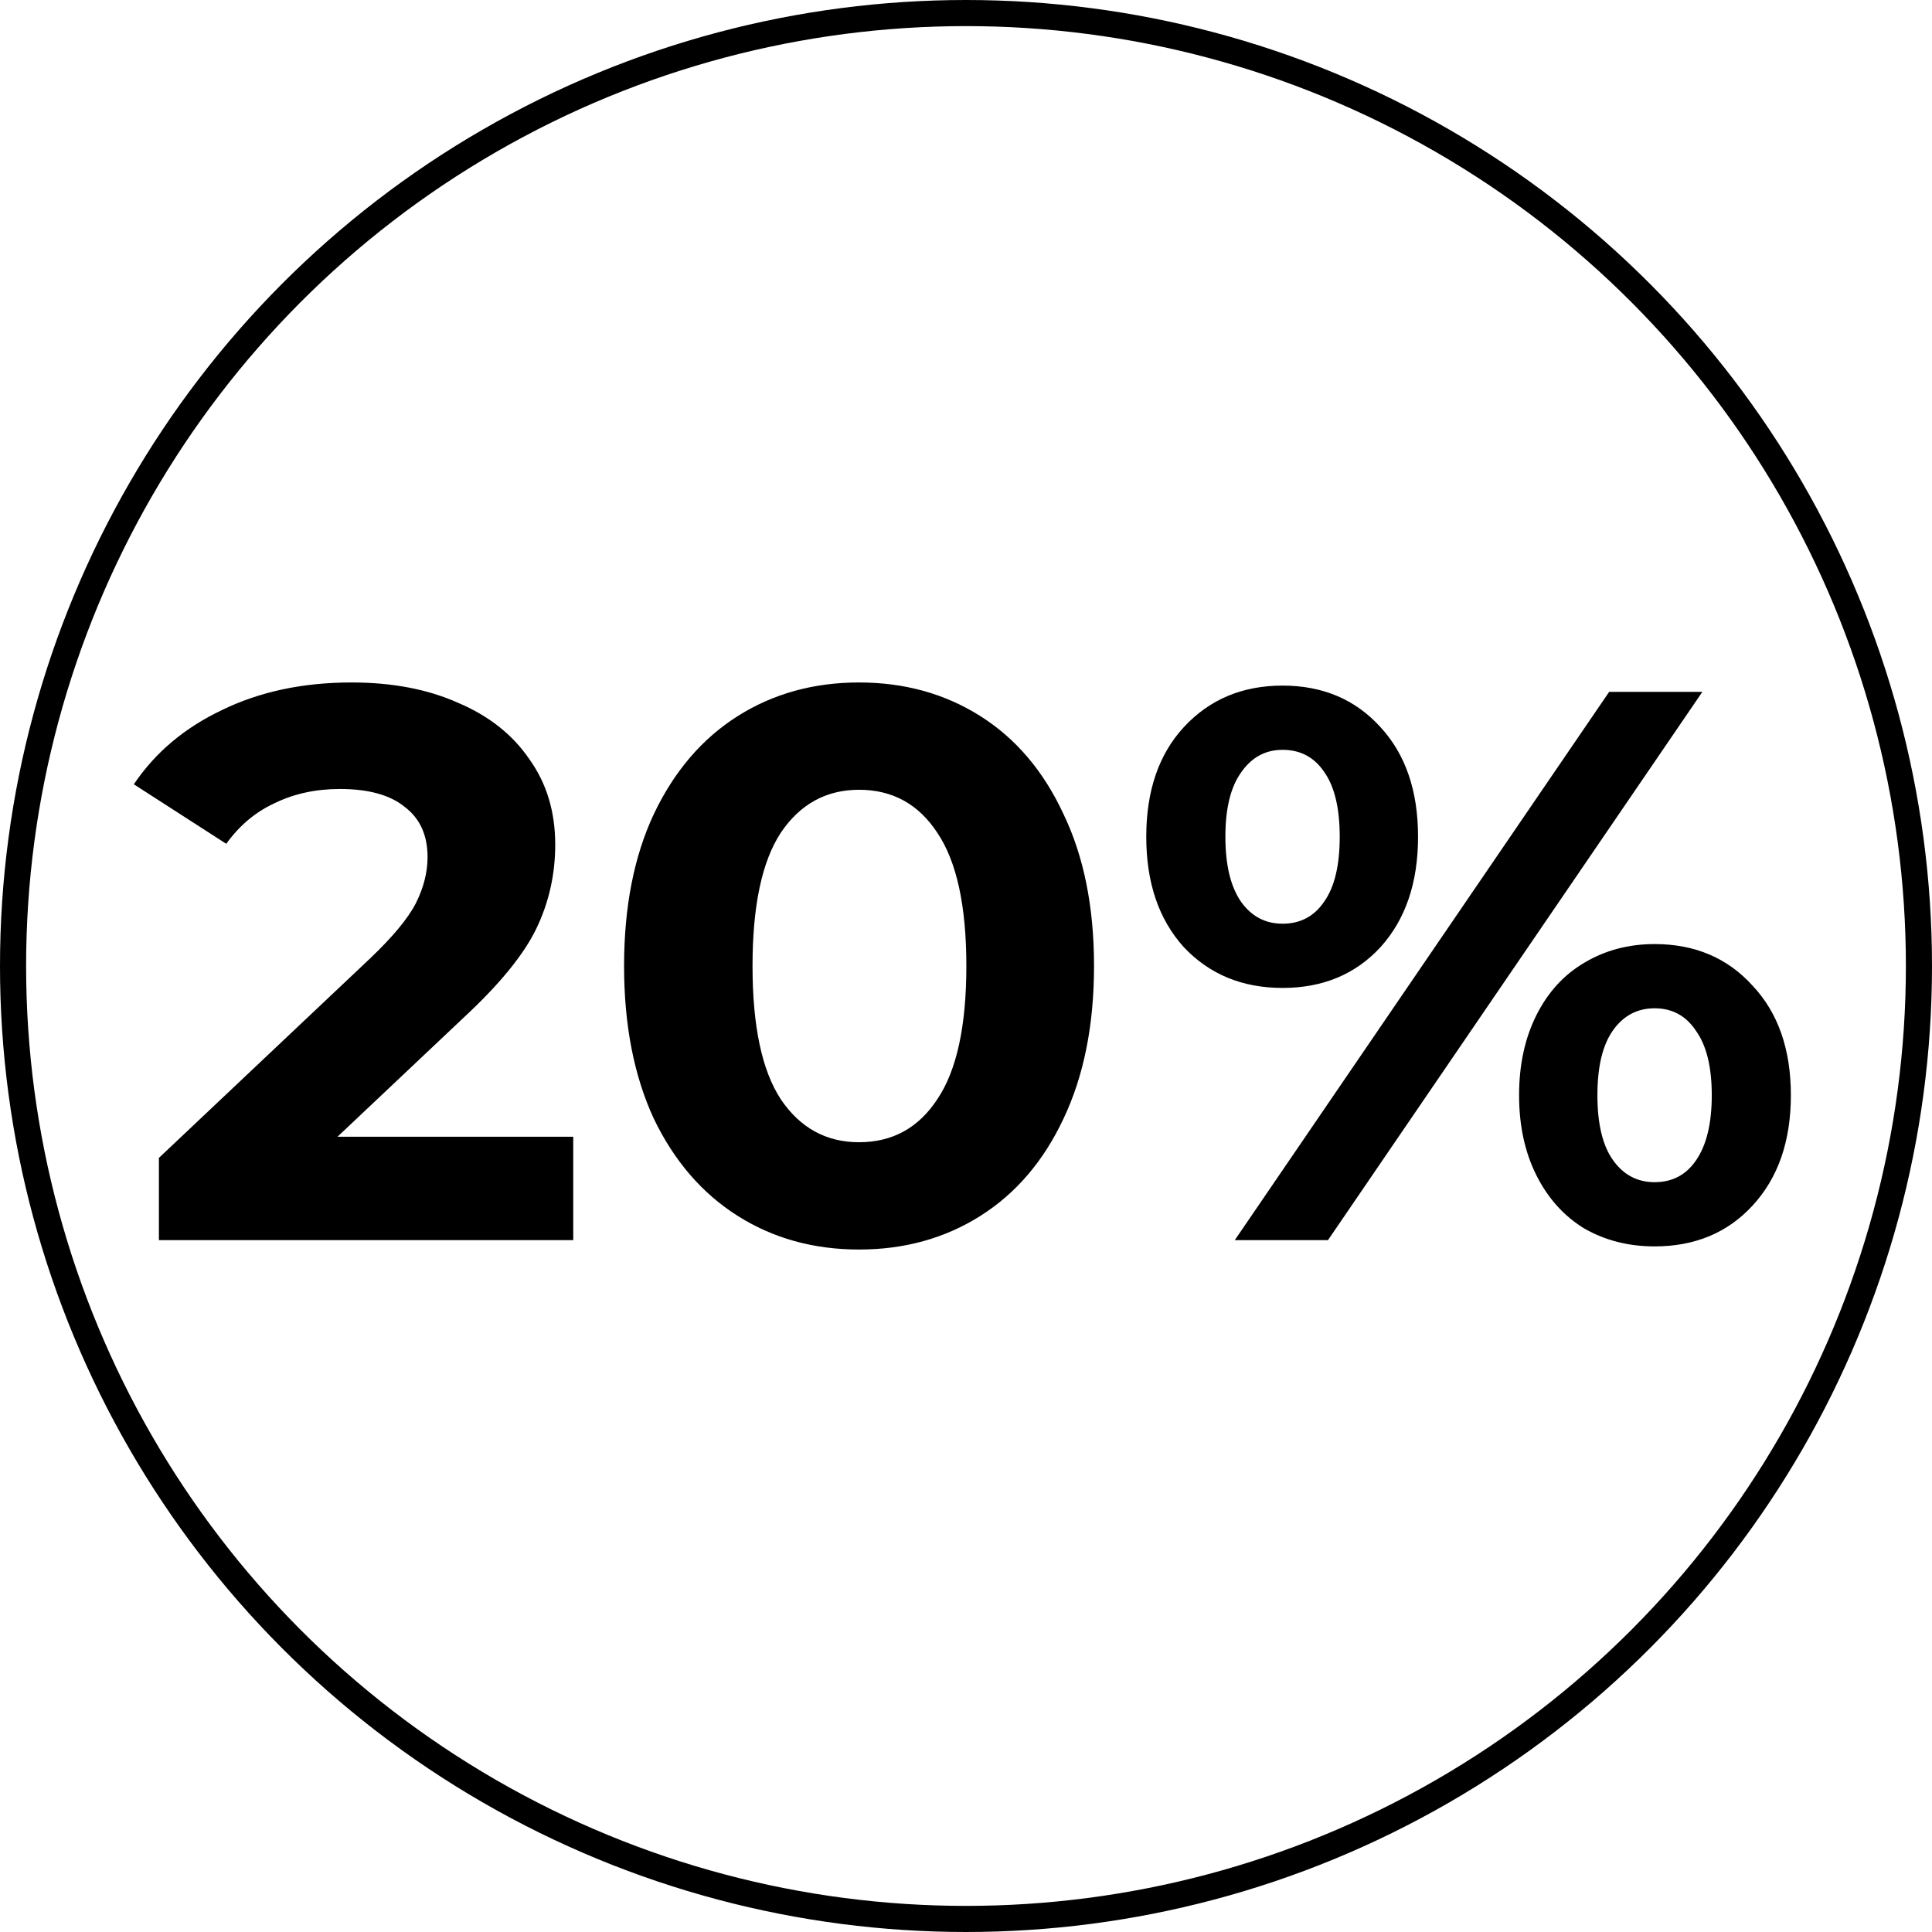
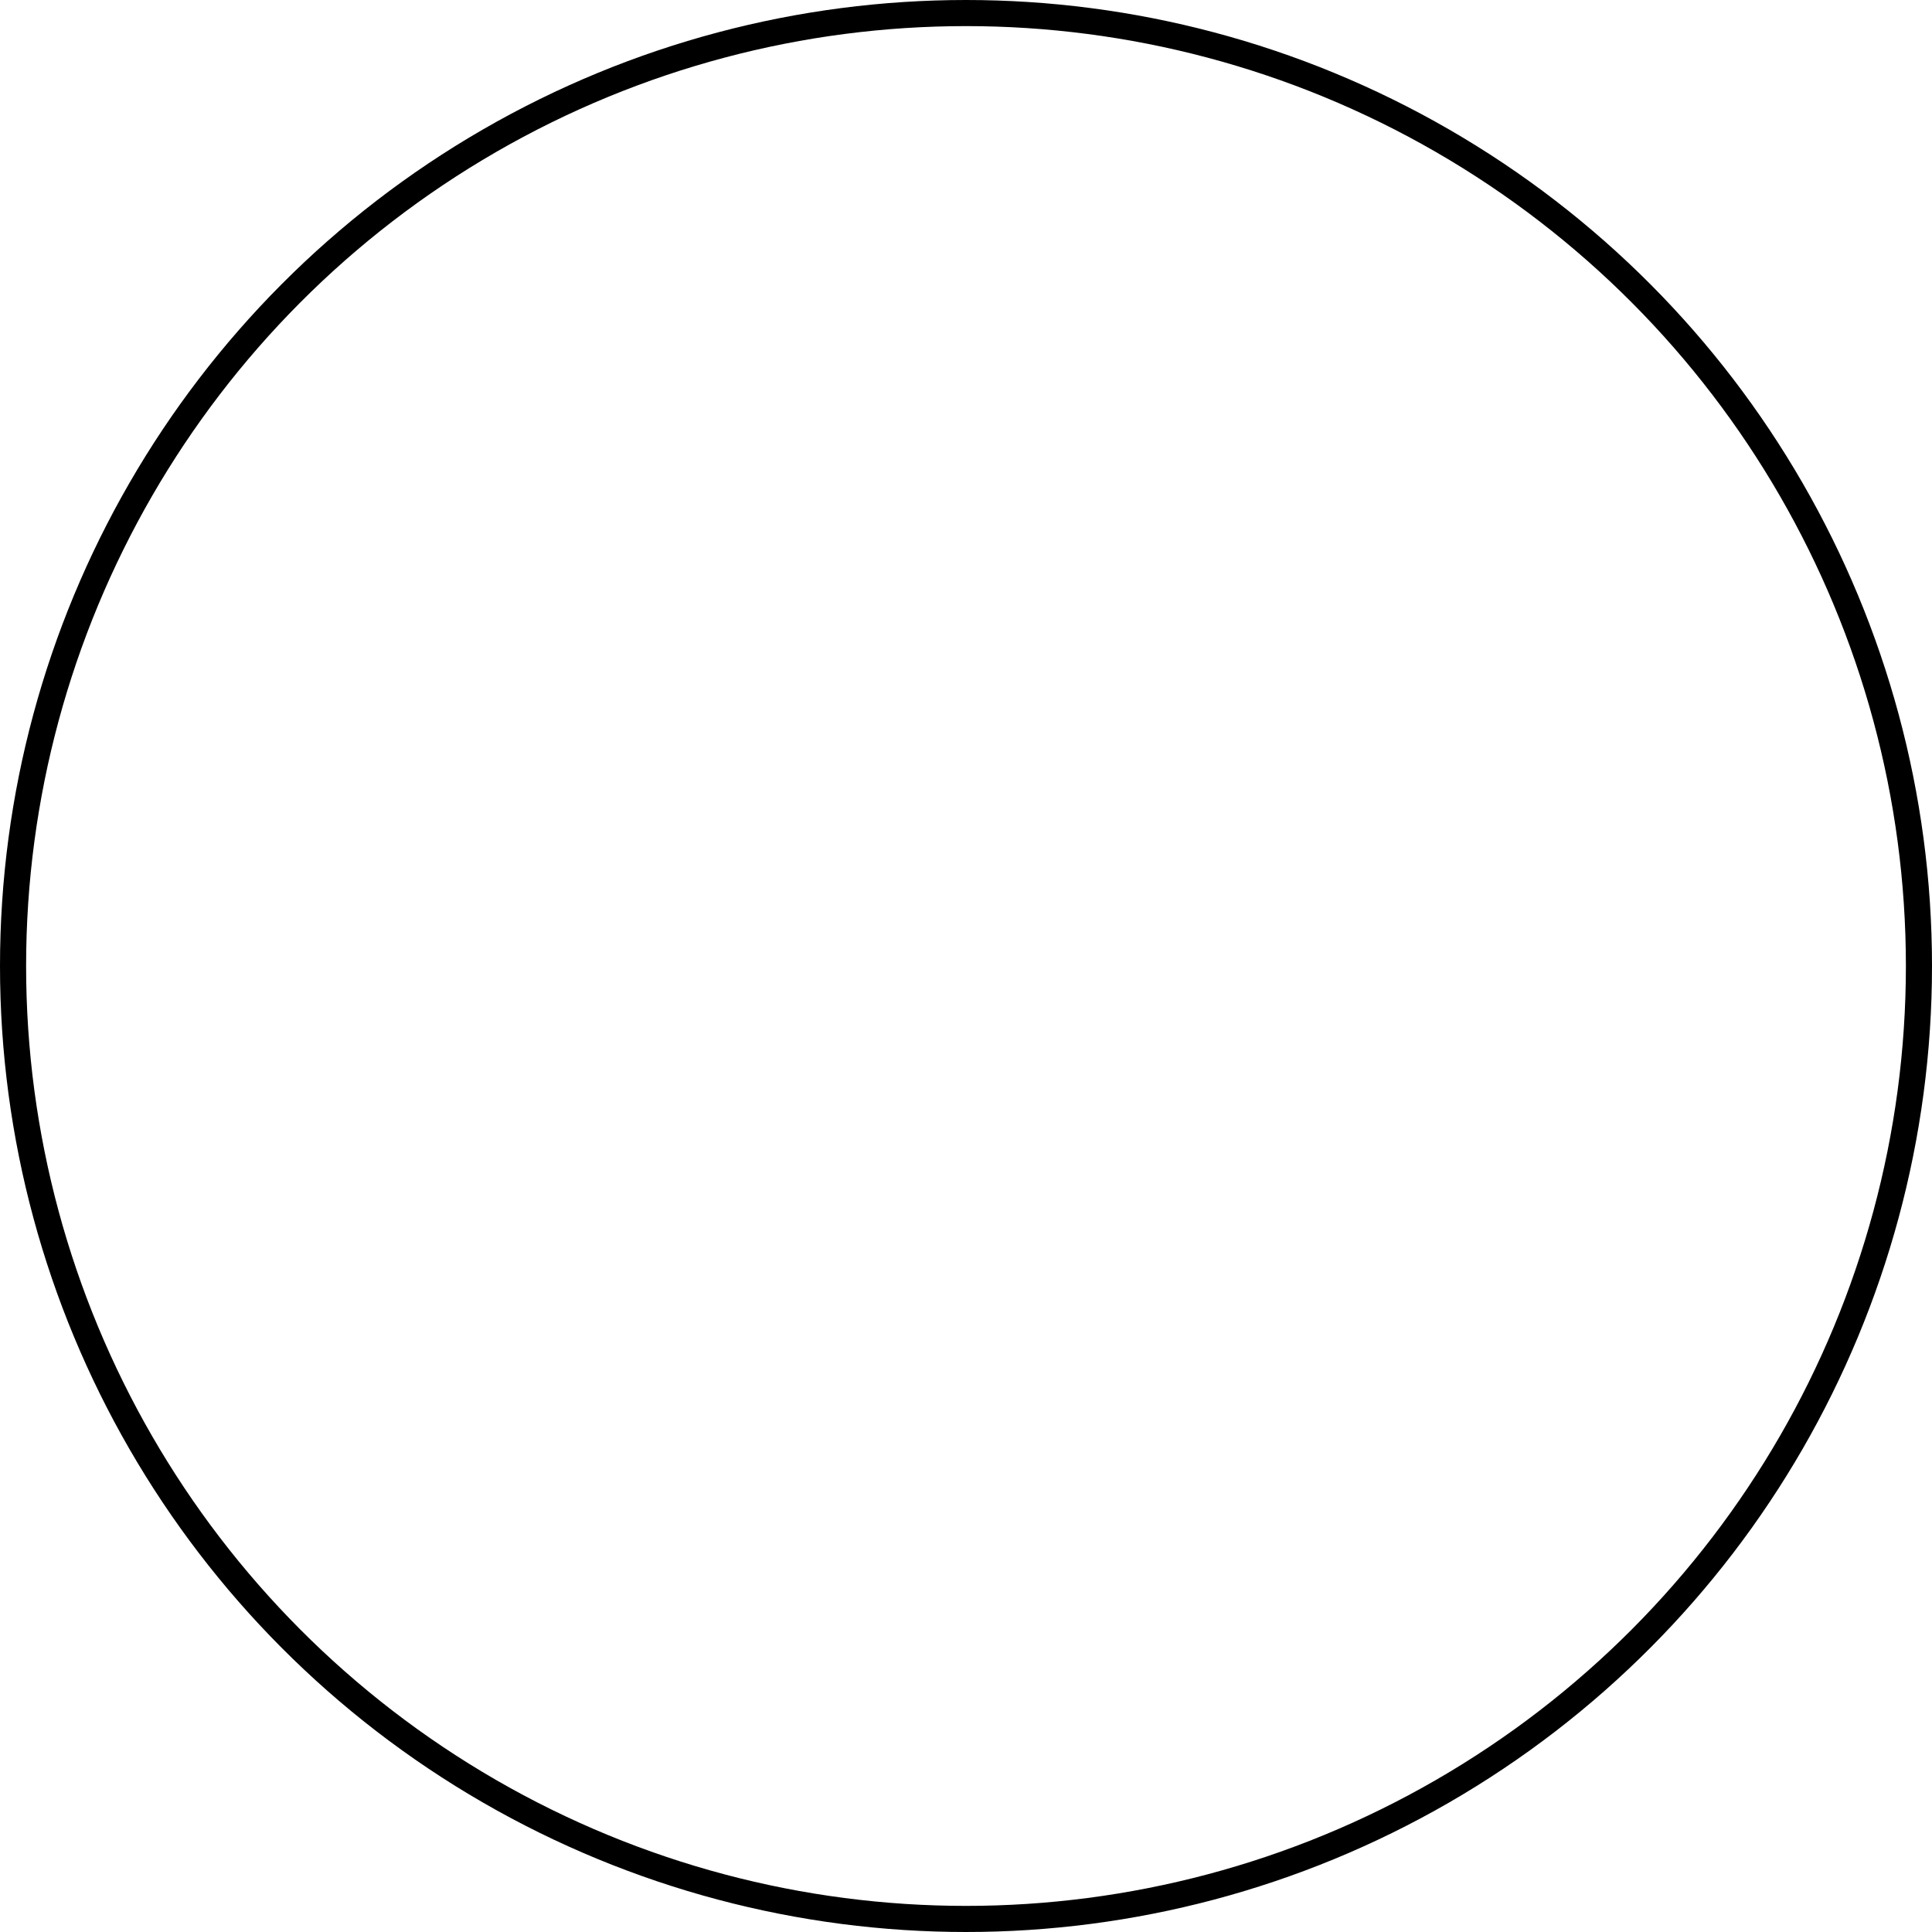
<svg xmlns="http://www.w3.org/2000/svg" width="148" height="148" viewBox="0 0 148 148" fill="none">
  <circle cx="74" cy="74" r="73" stroke="black" stroke-width="2" />
-   <path d="M43.913 87.08V95H12.173V88.7L28.373 73.4C30.093 71.76 31.253 70.36 31.853 69.2C32.453 68 32.753 66.82 32.753 65.66C32.753 63.98 32.173 62.7 31.013 61.82C29.893 60.9 28.233 60.44 26.033 60.44C24.193 60.44 22.533 60.8 21.053 61.52C19.573 62.2 18.333 63.24 17.333 64.64L10.253 60.08C11.893 57.64 14.153 55.74 17.033 54.38C19.913 52.98 23.213 52.28 26.933 52.28C30.053 52.28 32.773 52.8 35.093 53.84C37.453 54.84 39.273 56.28 40.553 58.16C41.873 60 42.533 62.18 42.533 64.7C42.533 66.98 42.053 69.12 41.093 71.12C40.133 73.12 38.273 75.4 35.513 77.96L25.853 87.08H43.913ZM65.807 95.72C62.327 95.72 59.227 94.86 56.507 93.14C53.787 91.42 51.647 88.94 50.087 85.7C48.567 82.42 47.807 78.52 47.807 74C47.807 69.48 48.567 65.6 50.087 62.36C51.647 59.08 53.787 56.58 56.507 54.86C59.227 53.14 62.327 52.28 65.807 52.28C69.287 52.28 72.387 53.14 75.107 54.86C77.827 56.58 79.947 59.08 81.467 62.36C83.027 65.6 83.807 69.48 83.807 74C83.807 78.52 83.027 82.42 81.467 85.7C79.947 88.94 77.827 91.42 75.107 93.14C72.387 94.86 69.287 95.72 65.807 95.72ZM65.807 87.5C68.367 87.5 70.367 86.4 71.807 84.2C73.287 82 74.027 78.6 74.027 74C74.027 69.4 73.287 66 71.807 63.8C70.367 61.6 68.367 60.5 65.807 60.5C63.287 60.5 61.287 61.6 59.807 63.8C58.367 66 57.647 69.4 57.647 74C57.647 78.6 58.367 82 59.807 84.2C61.287 86.4 63.287 87.5 65.807 87.5ZM98.249 75.68C95.169 75.68 92.65 74.64 90.689 72.56C88.769 70.44 87.809 67.62 87.809 64.1C87.809 60.58 88.769 57.78 90.689 55.7C92.65 53.58 95.169 52.52 98.249 52.52C101.329 52.52 103.829 53.58 105.749 55.7C107.669 57.78 108.629 60.58 108.629 64.1C108.629 67.62 107.669 70.44 105.749 72.56C103.829 74.64 101.329 75.68 98.249 75.68ZM123.269 53H130.409L101.729 95H94.59L123.269 53ZM98.249 70.76C99.609 70.76 100.669 70.2 101.429 69.08C102.229 67.96 102.629 66.3 102.629 64.1C102.629 61.9 102.229 60.24 101.429 59.12C100.669 58 99.609 57.44 98.249 57.44C96.93 57.44 95.87 58.02 95.07 59.18C94.269 60.3 93.87 61.94 93.87 64.1C93.87 66.26 94.269 67.92 95.07 69.08C95.87 70.2 96.93 70.76 98.249 70.76ZM126.749 95.48C124.749 95.48 122.949 95.02 121.349 94.1C119.789 93.14 118.569 91.78 117.689 90.02C116.809 88.26 116.369 86.22 116.369 83.9C116.369 81.58 116.809 79.54 117.689 77.78C118.569 76.02 119.789 74.68 121.349 73.76C122.949 72.8 124.749 72.32 126.749 72.32C129.829 72.32 132.329 73.38 134.249 75.5C136.209 77.58 137.189 80.38 137.189 83.9C137.189 87.42 136.209 90.24 134.249 92.36C132.329 94.44 129.829 95.48 126.749 95.48ZM126.749 90.56C128.109 90.56 129.169 90 129.929 88.88C130.729 87.72 131.129 86.06 131.129 83.9C131.129 81.74 130.729 80.1 129.929 78.98C129.169 77.82 128.109 77.24 126.749 77.24C125.429 77.24 124.369 77.8 123.569 78.92C122.769 80.04 122.369 81.7 122.369 83.9C122.369 86.1 122.769 87.76 123.569 88.88C124.369 90 125.429 90.56 126.749 90.56Z" fill="black" />
</svg>